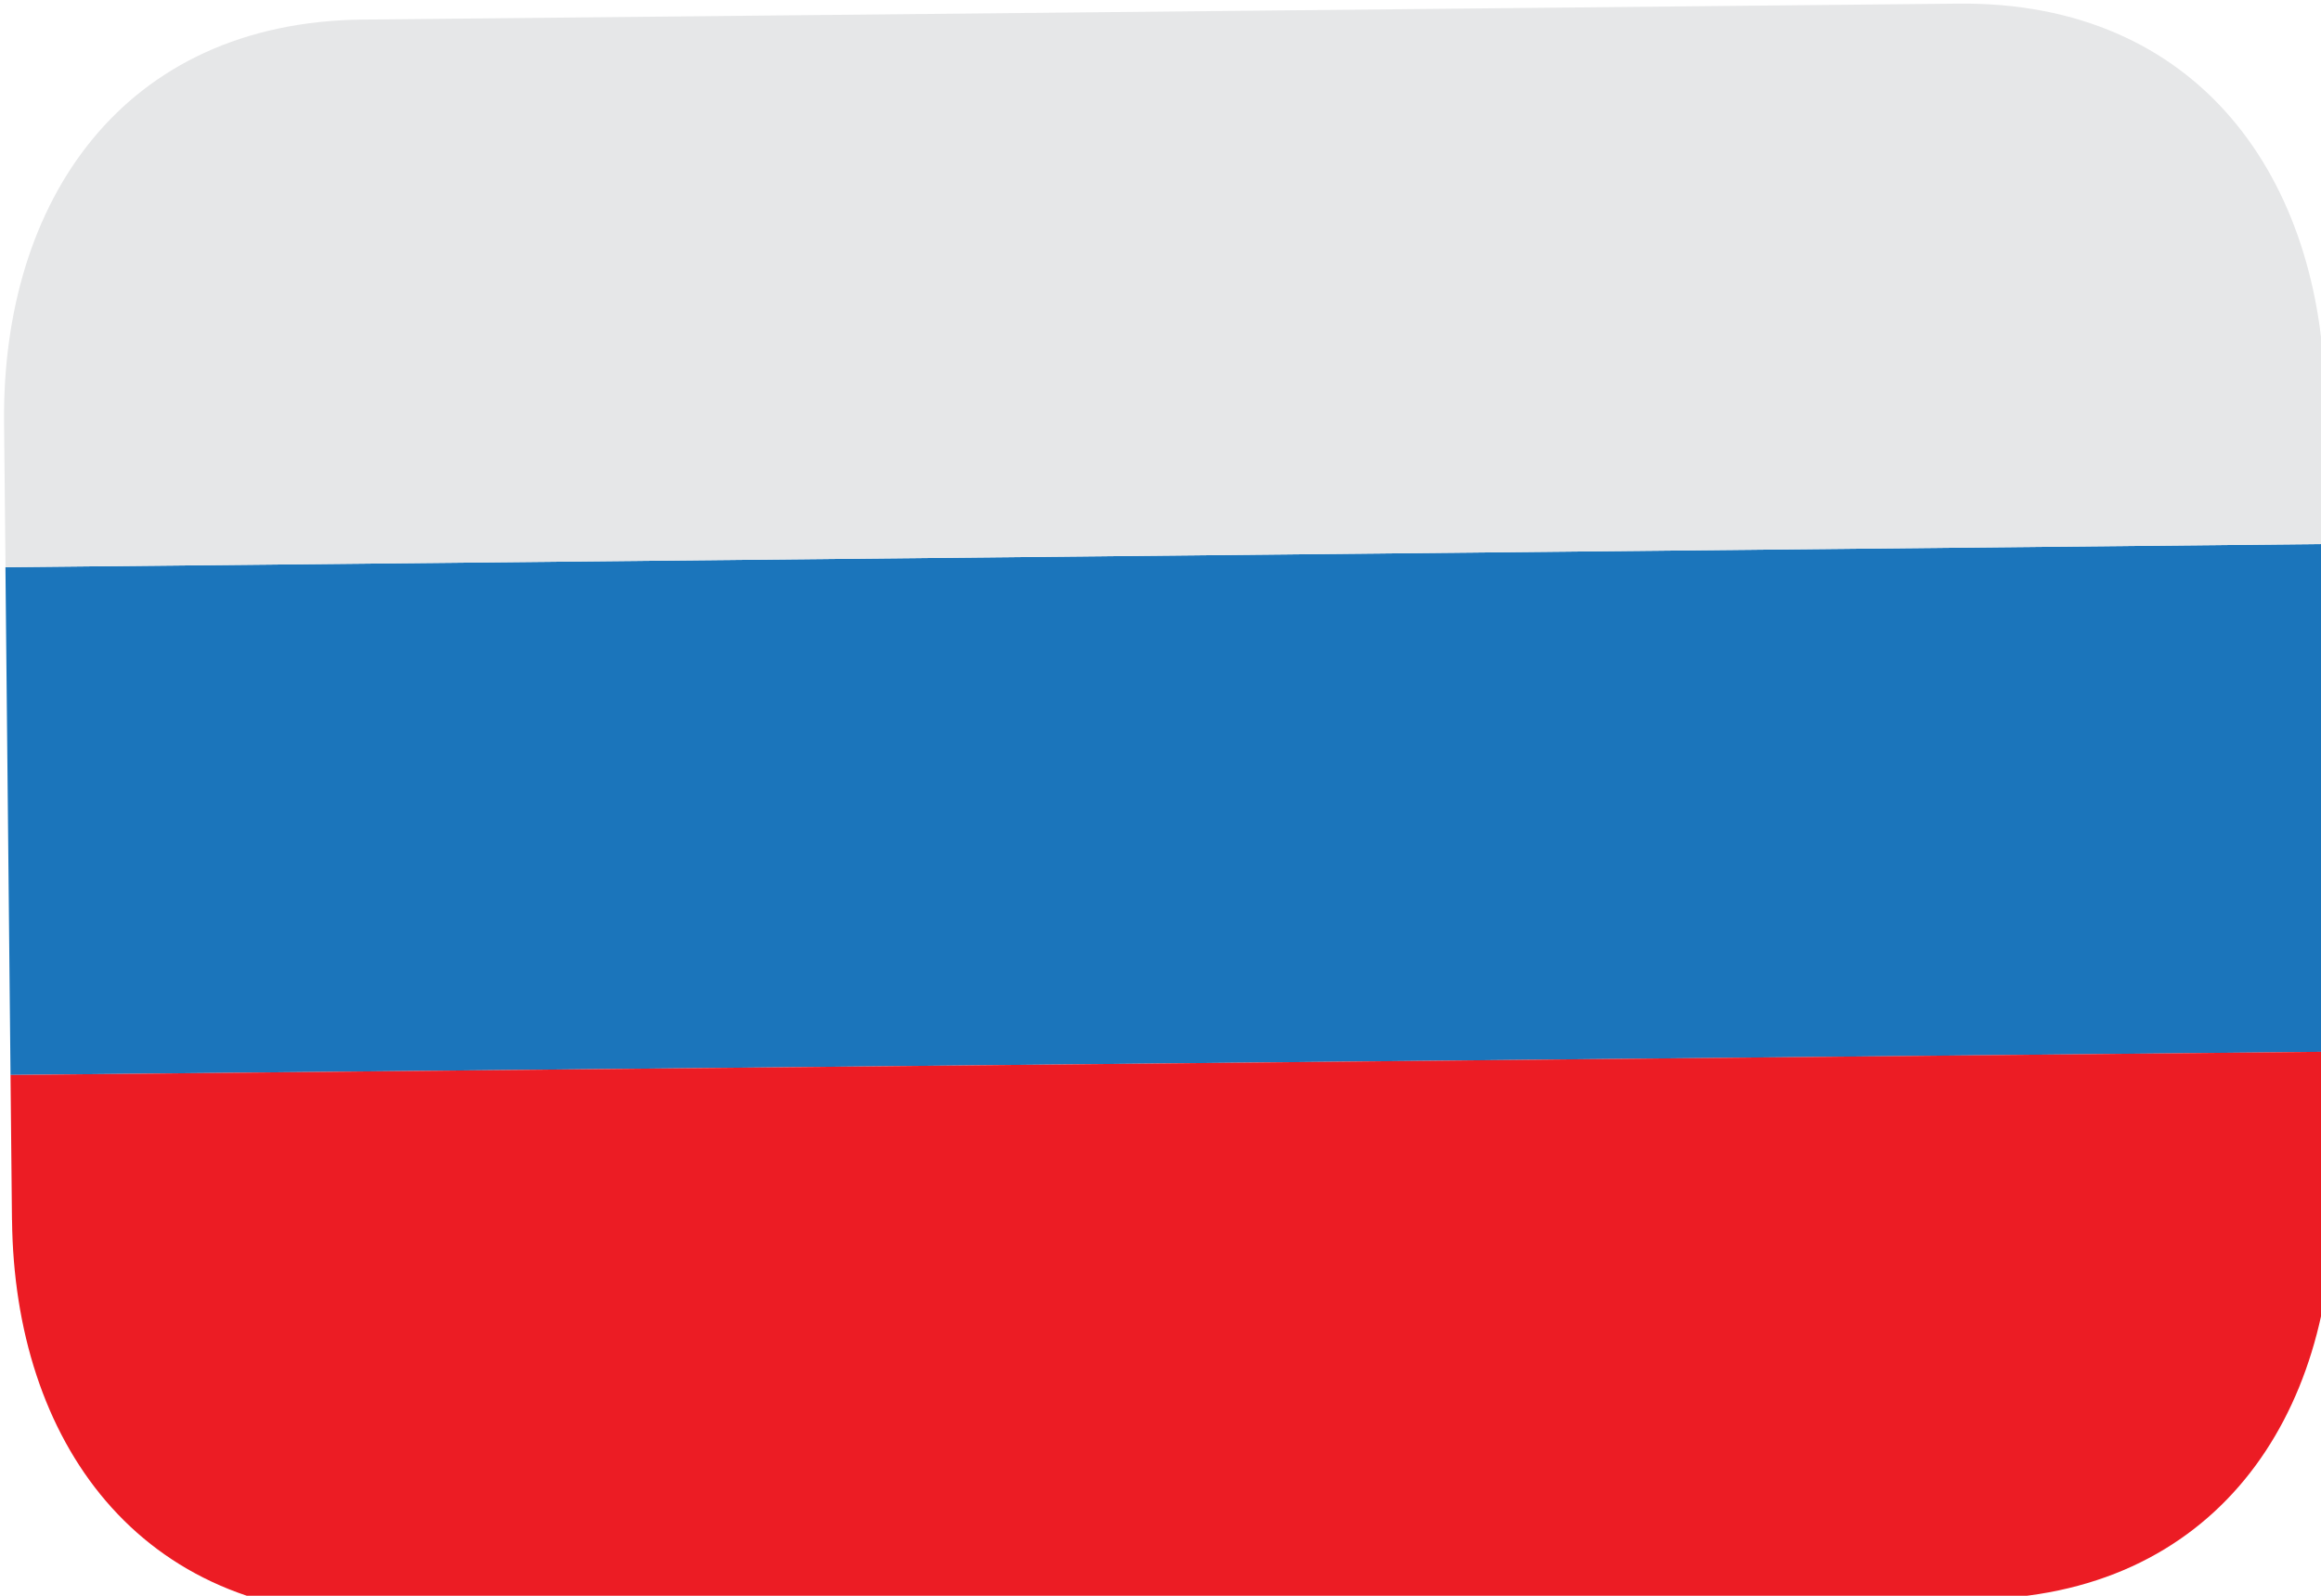
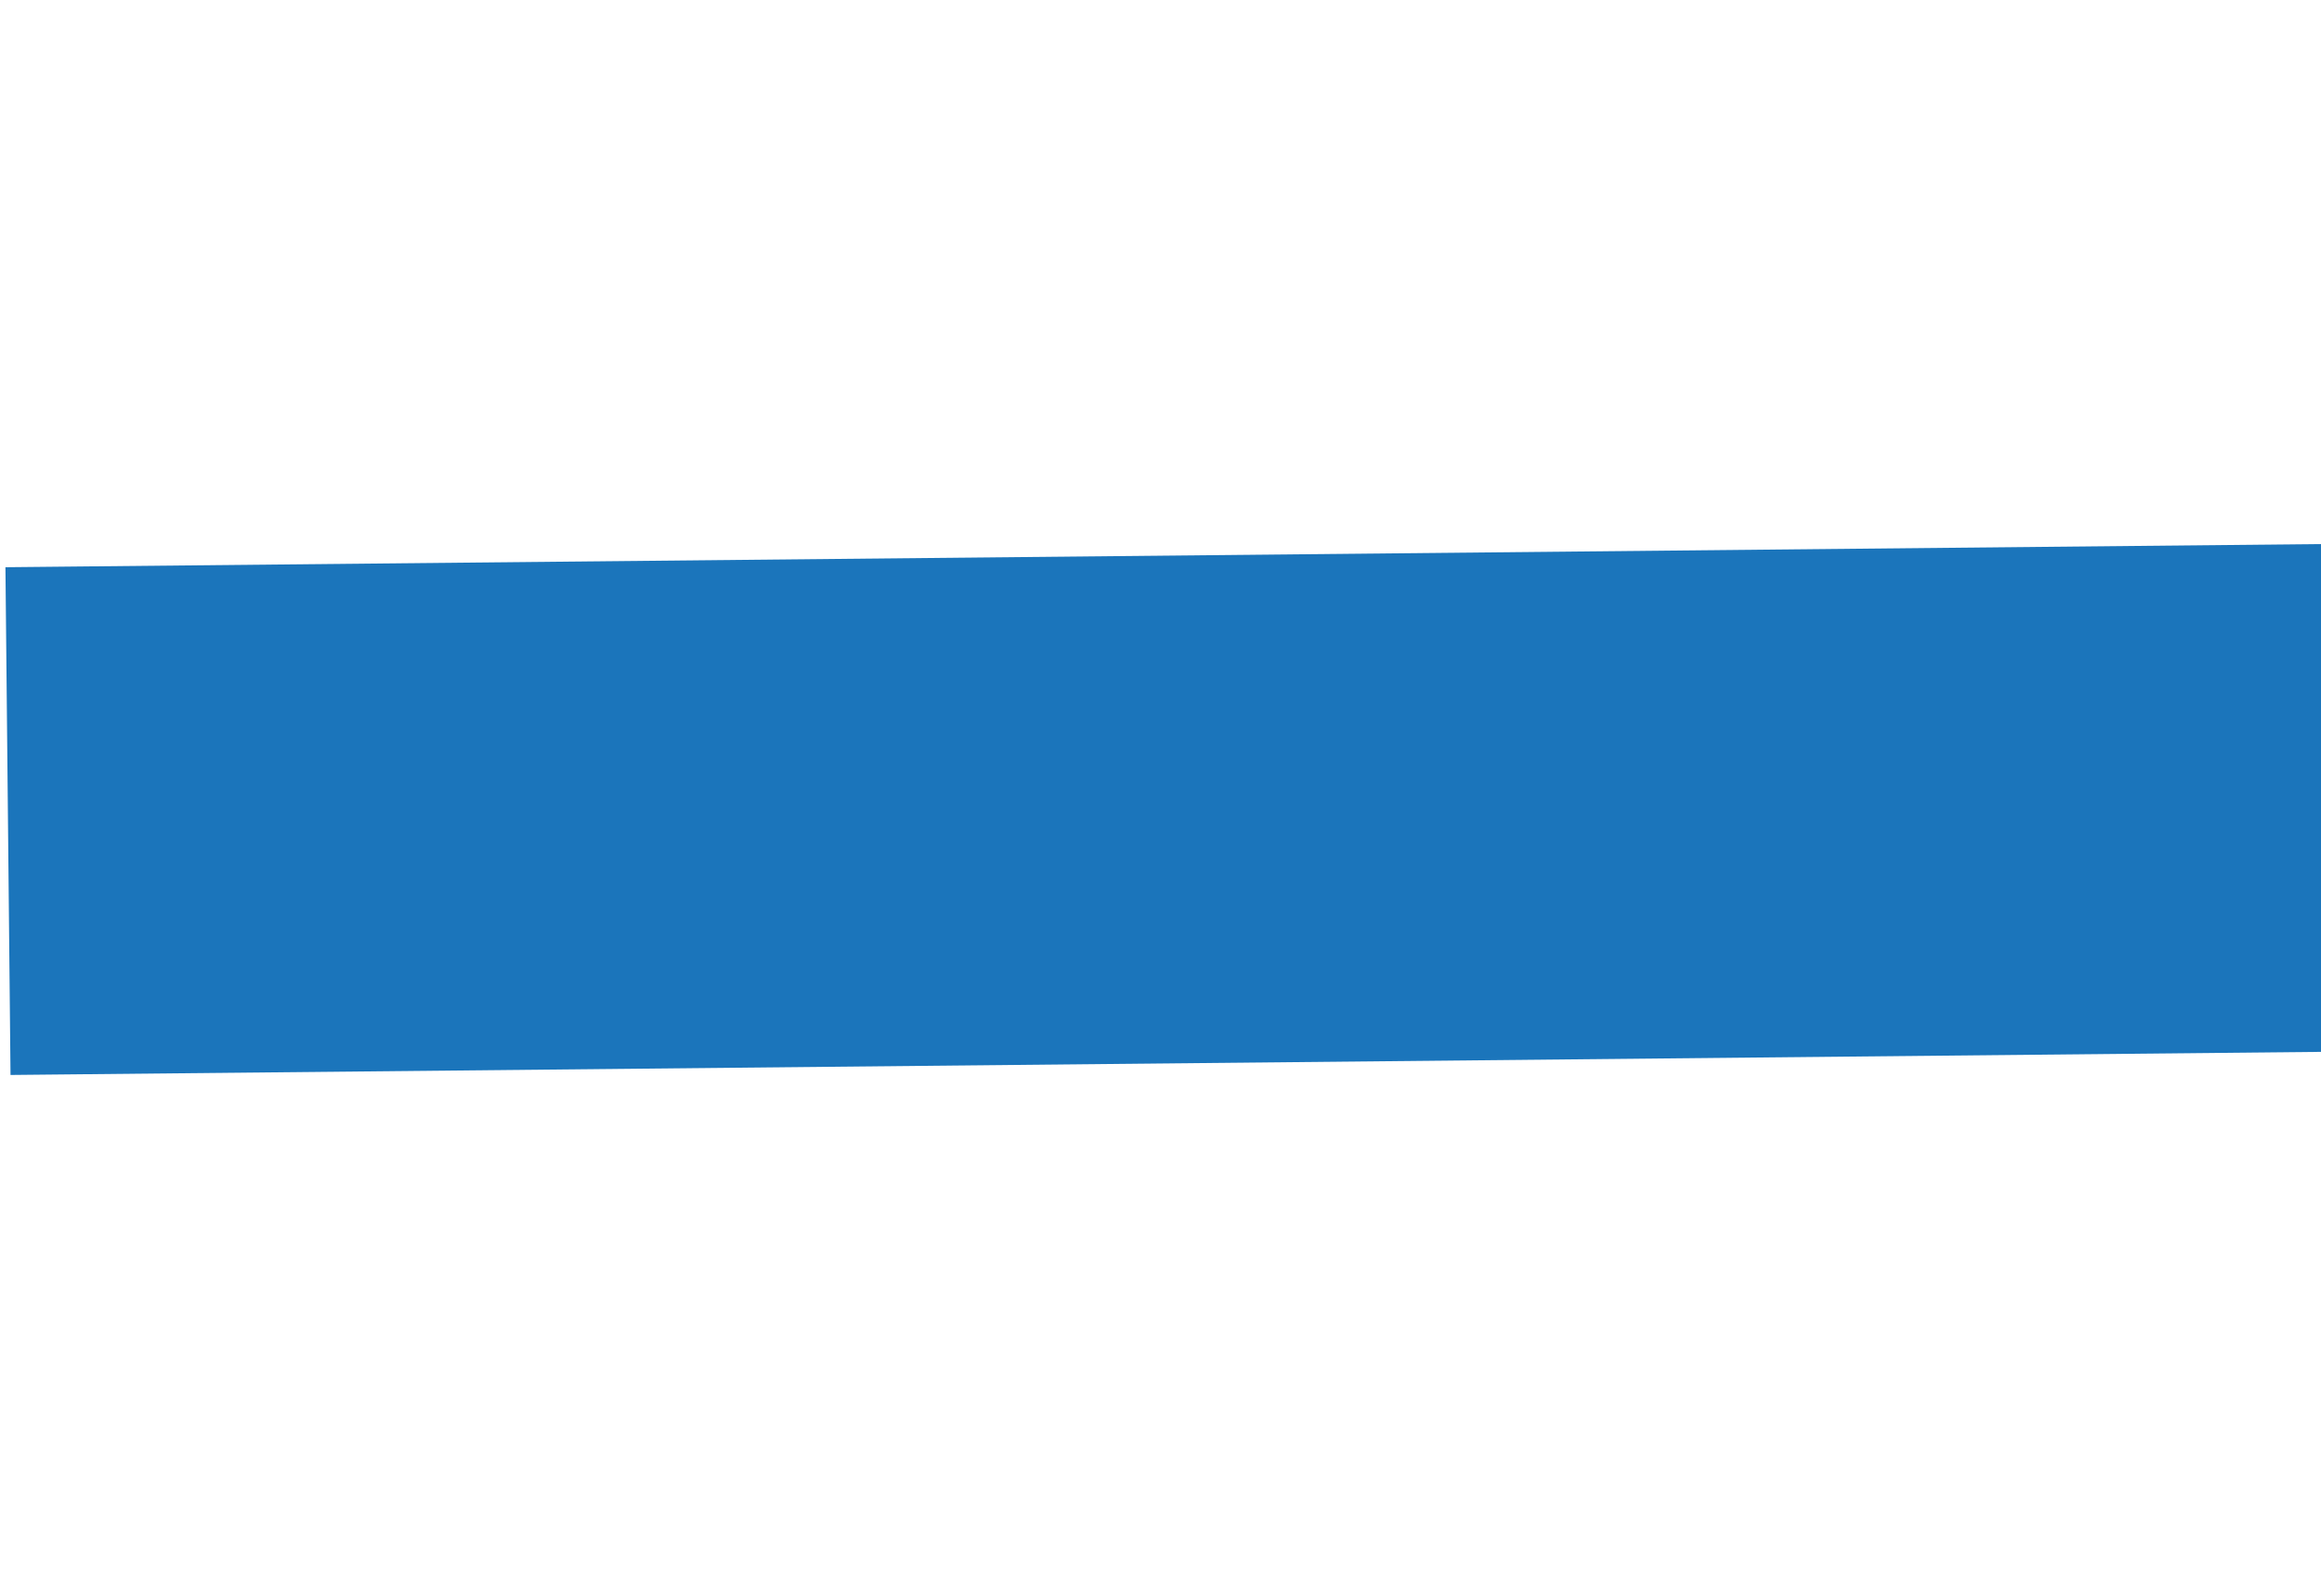
<svg xmlns="http://www.w3.org/2000/svg" width="32" height="22" viewBox="0 0 32 22" aria-labelledby="box" role="presentation">
  <g fill="none">
    <g>
      <path d="M.075 7.82l31.999-.32.07 7-31.999.32-.07-7z" fill="#1B75BB" />
-       <path d="M26.999.05l-22 .22C1.687.305.026 2.784.056 5.82l.02 2 31.999-.32-.02-2c-.03-3.038-1.742-5.483-5.055-5.45z" fill="#E6E7E8" />
-       <path d="M.166 16.82c.03 3.037 1.741 5.483 5.054 5.45l22-.221c3.313-.033 4.974-2.513 4.944-5.55l-.02-2-31.999.321.02 2z" fill="#EC1C24" />
    </g>
  </g>
</svg>